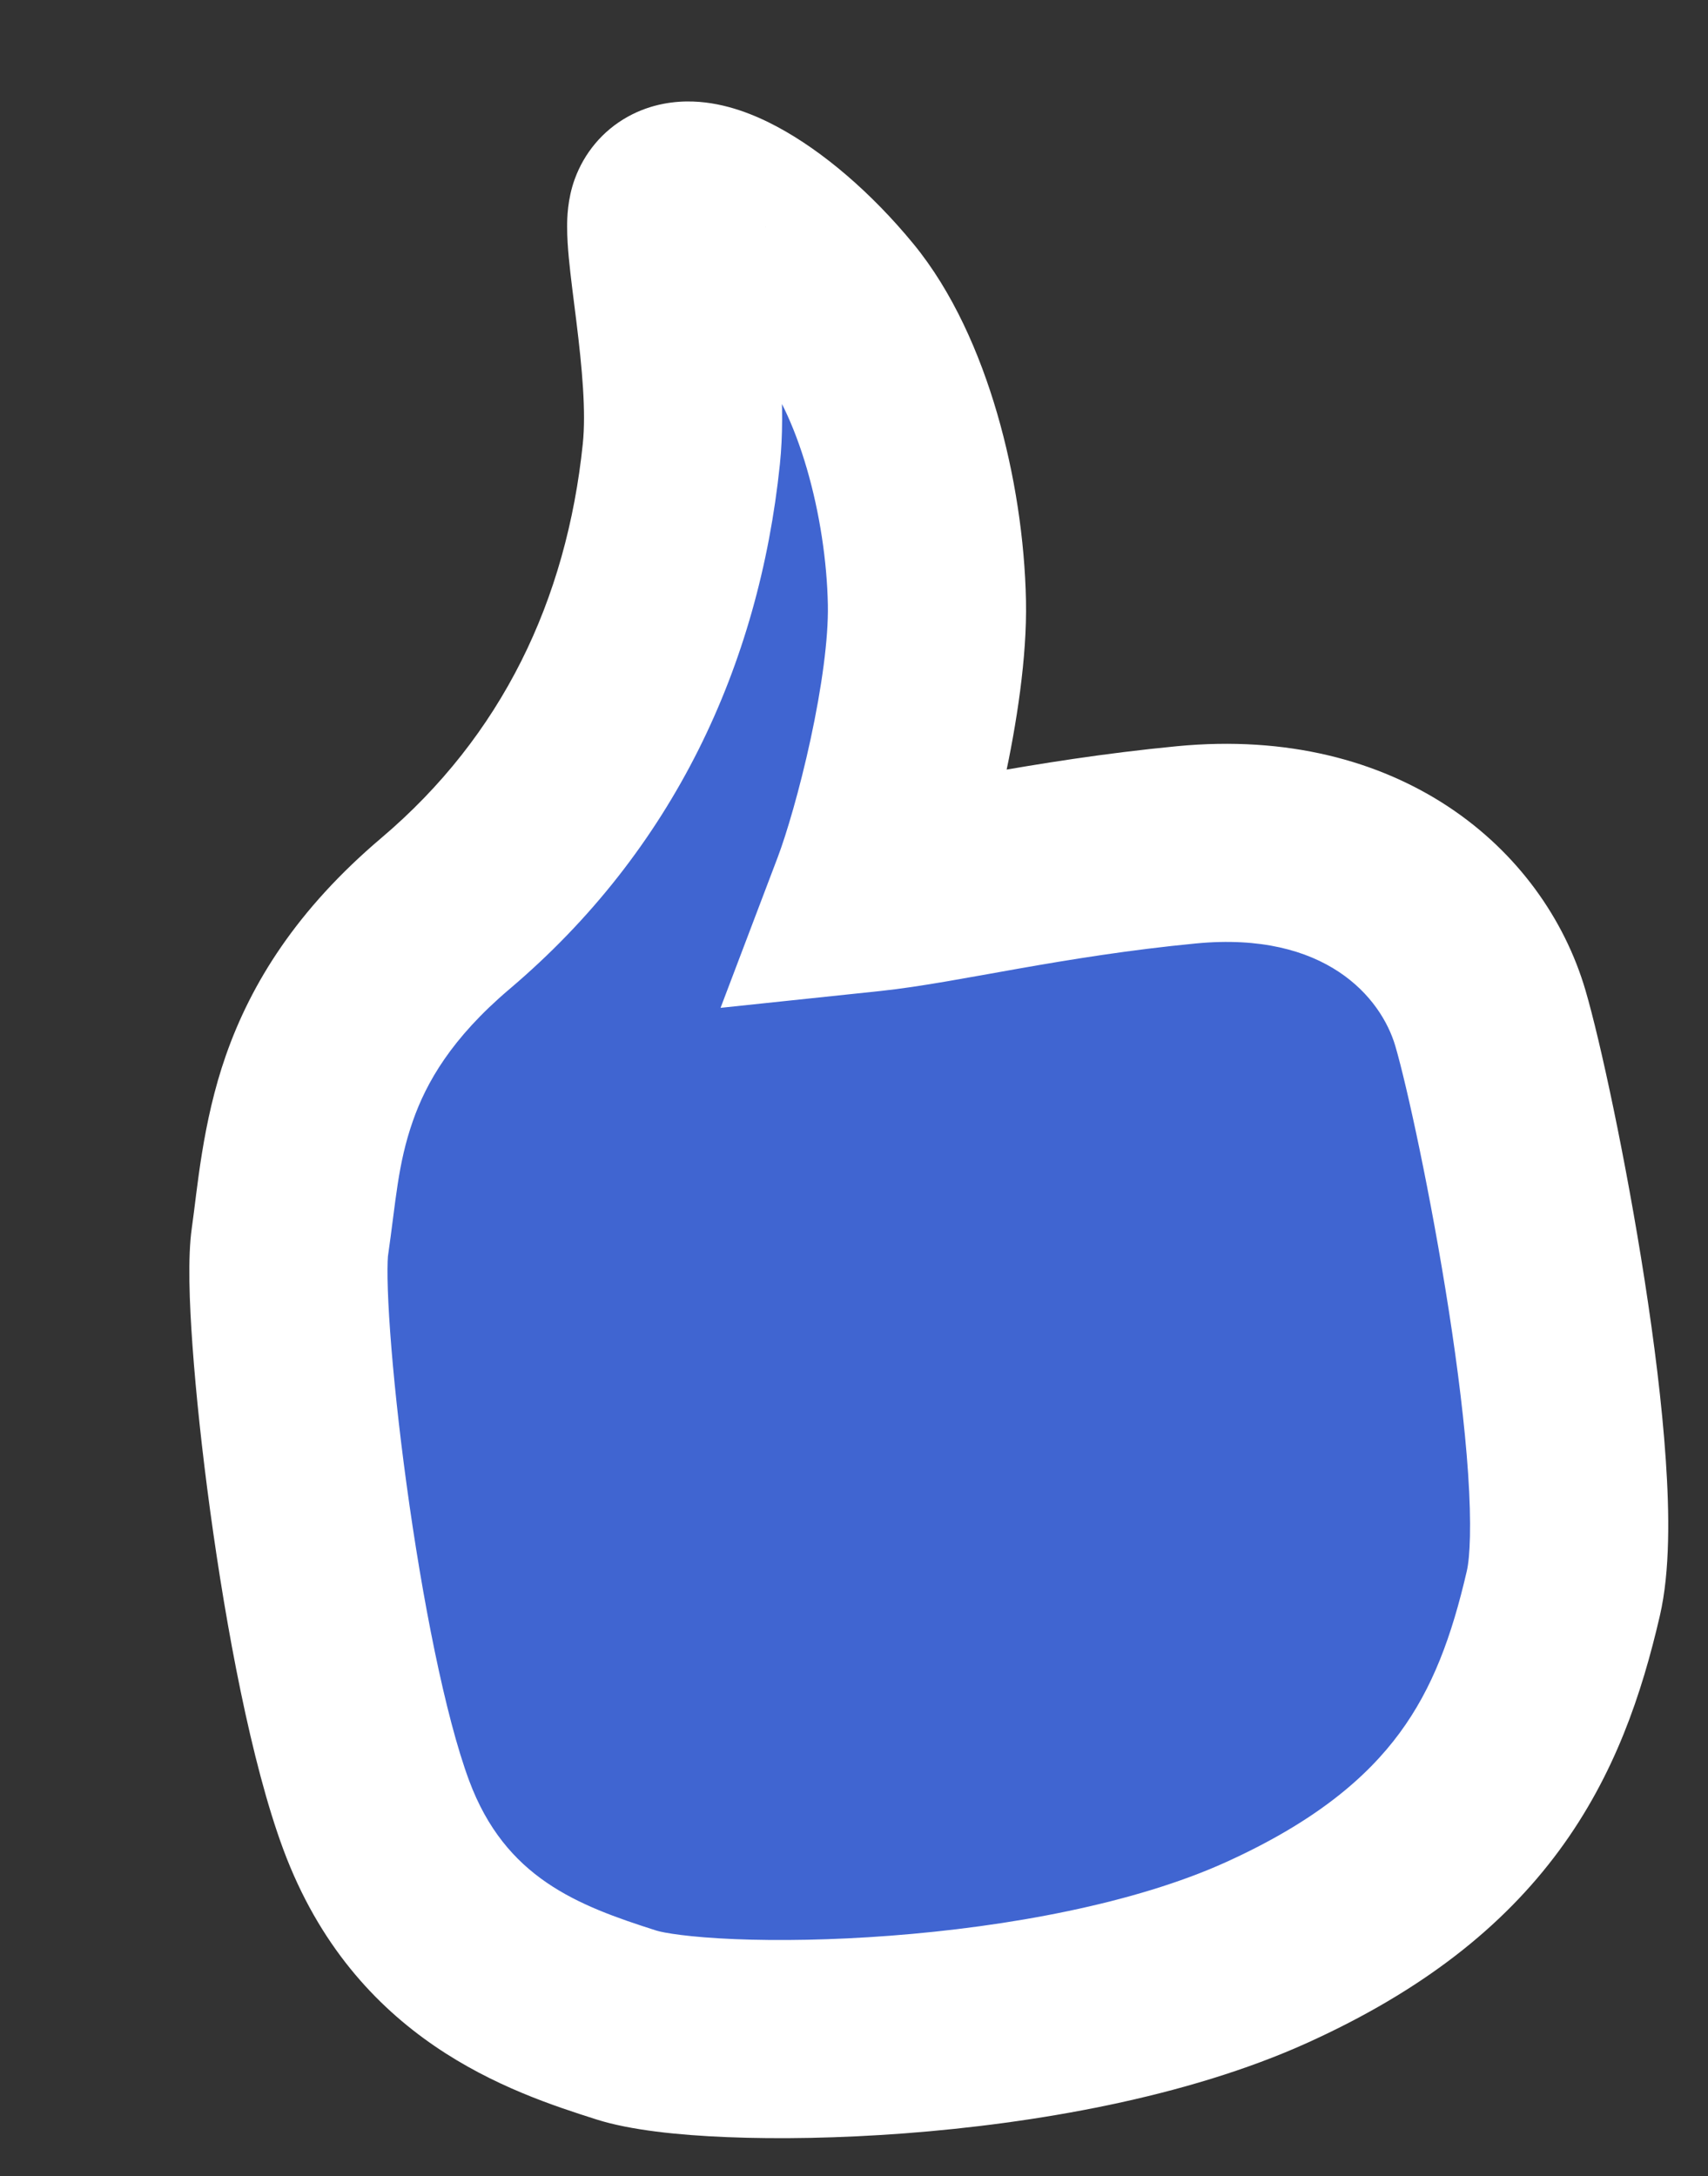
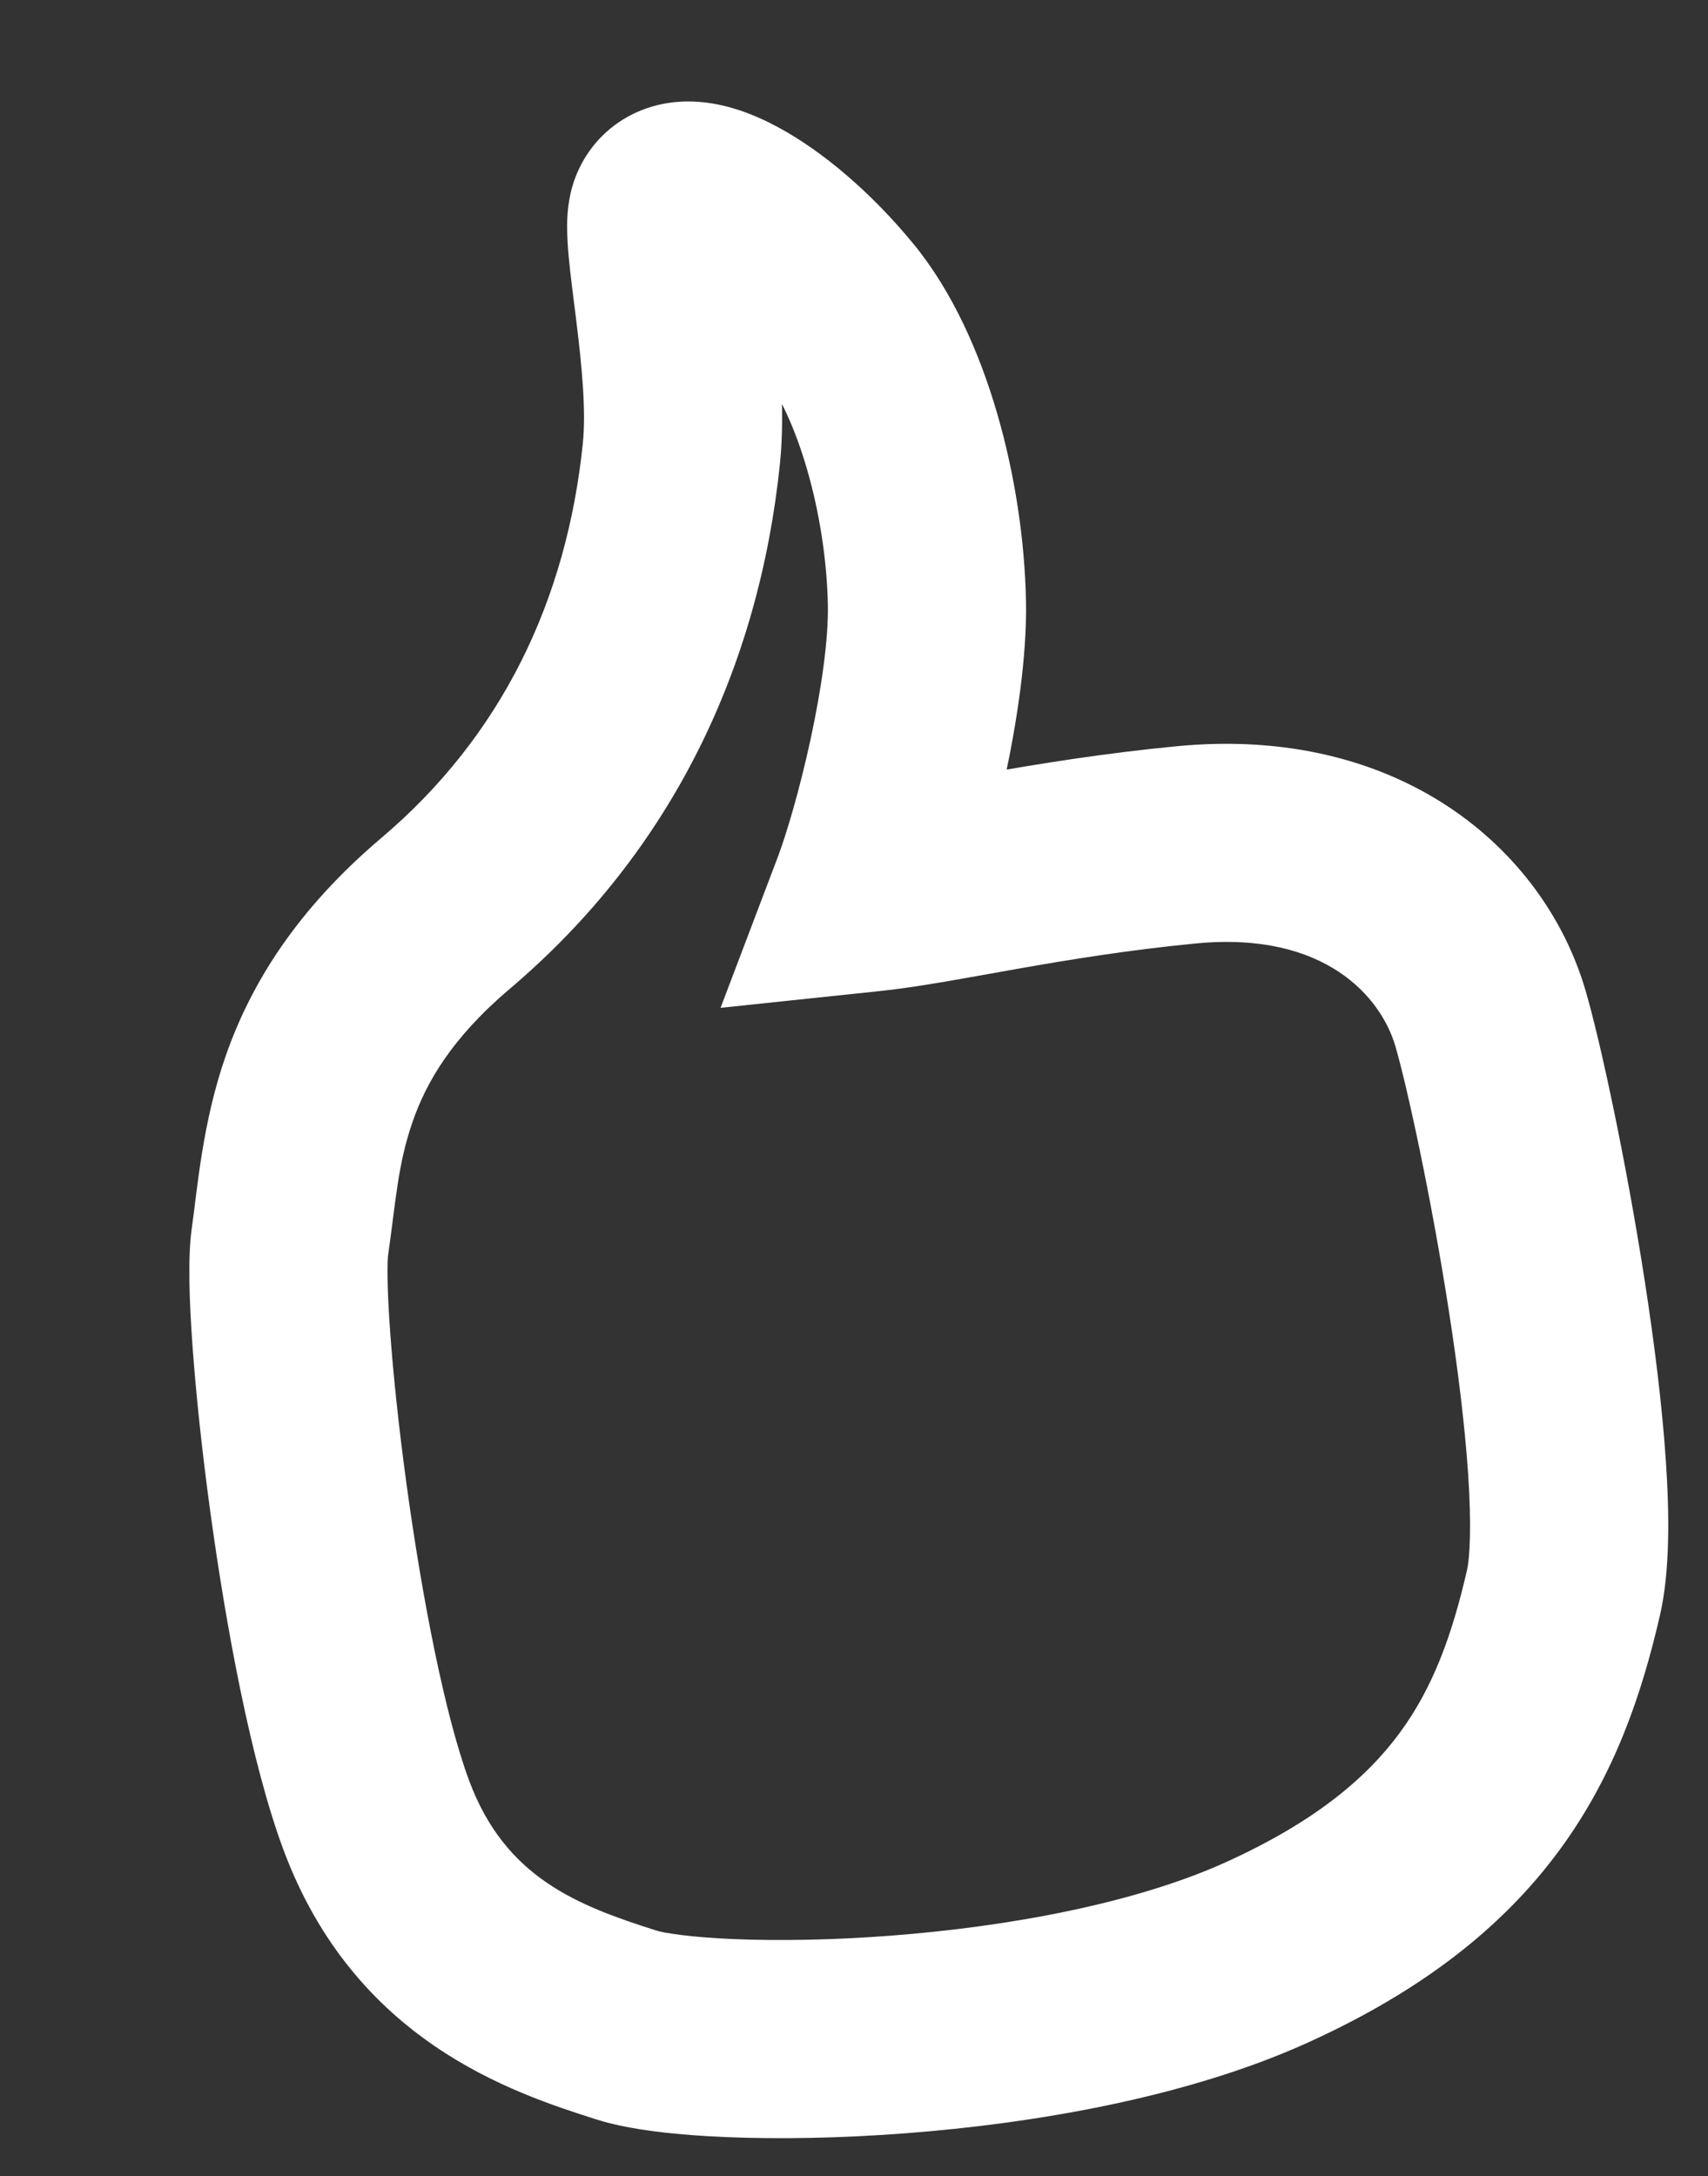
<svg xmlns="http://www.w3.org/2000/svg" width="135" height="172" viewBox="0 0 135 172" fill="none">
  <rect x="0" y="0" width="135" height="172" fill="#333333" stroke="none" />
  <mask id="path-1-outside-1_330_2232" maskUnits="userSpaceOnUse" x="0.817" y="-1.473" width="138.975" height="178.454" fill="black">
    <rect fill="white" x="0.817" y="-1.473" width="138.975" height="178.454" />
-     <path d="M35.206 72.205C46.442 62.68 52.386 50.035 53.854 35.88C54.588 28.802 52.071 18.792 52.786 16.835C53.806 14.045 60.515 17.395 66.14 24.239C70.547 29.601 73.1 39.385 73.263 47.645C73.405 54.794 70.509 66.011 68.791 70.537C74.342 69.953 82.711 67.839 93.782 66.775C107.62 65.445 115.583 72.907 117.803 80.482C119.865 87.515 125.692 116.743 123.567 125.935C120.951 137.25 116.298 146.989 100.123 154.32C83.333 161.93 55.94 162.102 49.512 160.057C43.022 157.992 33.972 154.865 29.734 143.452C25.318 131.56 22.13 103.578 22.915 98.157C23.973 90.843 23.969 81.73 35.206 72.205Z" />
  </mask>
-   <path d="M35.206 72.205C46.442 62.68 52.386 50.035 53.854 35.88C54.588 28.802 52.071 18.792 52.786 16.835C53.806 14.045 60.515 17.395 66.14 24.239C70.547 29.601 73.1 39.385 73.263 47.645C73.405 54.794 70.509 66.011 68.791 70.537C74.342 69.953 82.711 67.839 93.782 66.775C107.62 65.445 115.583 72.907 117.803 80.482C119.865 87.515 125.692 116.743 123.567 125.935C120.951 137.25 116.298 146.989 100.123 154.32C83.333 161.93 55.94 162.102 49.512 160.057C43.022 157.992 33.972 154.865 29.734 143.452C25.318 131.56 22.13 103.578 22.915 98.157C23.973 90.843 23.969 81.73 35.206 72.205Z" fill="#4065D1" />
  <path d="M53.854 35.88L61.643 36.688L61.643 36.688L53.854 35.88ZM35.206 72.205L30.142 66.231L30.142 66.231L35.206 72.205ZM22.915 98.157L15.164 97.036L15.164 97.036L22.915 98.157ZM29.734 143.452L37.075 140.725L37.075 140.725L29.734 143.452ZM49.512 160.057L47.138 167.519L47.138 167.519L49.512 160.057ZM100.123 154.32L103.356 161.453L103.356 161.453L100.123 154.32ZM123.567 125.935L115.937 124.171L115.937 124.171L123.567 125.935ZM117.803 80.482L125.318 78.279L125.318 78.279L117.803 80.482ZM93.782 66.775L93.032 58.98L93.032 58.98L93.782 66.775ZM68.791 70.537L61.47 67.758L56.953 79.659L69.611 78.326L68.791 70.537ZM73.263 47.645L65.434 47.8L65.434 47.8L73.263 47.645ZM66.14 24.239L72.19 19.267L72.19 19.267L66.14 24.239ZM52.786 16.835L60.141 19.523L60.141 19.523L52.786 16.835ZM53.854 35.88L46.065 35.072C44.781 47.449 39.669 58.155 30.142 66.231L35.206 72.205L40.269 78.178C53.215 67.205 59.99 52.621 61.643 36.688L53.854 35.88ZM35.206 72.205L30.142 66.231C23.483 71.875 19.859 77.694 17.853 83.42C15.986 88.748 15.59 94.093 15.164 97.036L22.915 98.157L30.665 99.279C31.298 94.907 31.429 92.038 32.634 88.599C33.699 85.559 35.691 82.059 40.269 78.178L35.206 72.205ZM22.915 98.157L15.164 97.036C14.828 99.358 14.968 102.949 15.218 106.412C15.489 110.177 15.971 114.722 16.615 119.437C17.874 128.655 19.862 139.363 22.393 146.178L29.734 143.452L37.075 140.725C35.19 135.649 33.376 126.419 32.133 117.318C31.526 112.874 31.083 108.664 30.839 105.286C30.717 103.594 30.649 102.164 30.631 101.048C30.623 100.491 30.627 100.05 30.639 99.717C30.652 99.362 30.671 99.238 30.665 99.279L22.915 98.157ZM29.734 143.452L22.393 146.178C28.012 161.309 40.425 165.383 47.138 167.519L49.512 160.057L51.887 152.594C45.618 150.6 39.933 148.42 37.075 140.725L29.734 143.452ZM49.512 160.057L47.138 167.519C49.812 168.37 53.628 168.762 57.451 168.918C61.514 169.084 66.371 169.008 71.523 168.618C81.665 167.85 93.755 165.804 103.356 161.453L100.123 154.32L96.891 147.187C89.701 150.446 79.7 152.291 70.34 153C65.742 153.349 61.495 153.408 58.09 153.269C54.444 153.12 52.426 152.766 51.887 152.594L49.512 160.057ZM100.123 154.32L103.356 161.453C112.416 157.346 118.781 152.31 123.233 146.268C127.646 140.281 129.775 133.847 131.197 127.699L123.567 125.935L115.937 124.171C114.742 129.339 113.237 133.432 110.625 136.976C108.054 140.465 104.005 143.963 96.891 147.187L100.123 154.32ZM123.567 125.935L131.197 127.699C132.01 124.182 131.95 119.624 131.666 115.417C131.366 110.968 130.737 105.991 129.993 101.198C128.519 91.698 126.485 82.258 125.318 78.279L117.803 80.482L110.288 82.684C111.183 85.738 113.093 94.429 114.517 103.6C115.222 108.142 115.78 112.635 116.039 116.472C116.315 120.55 116.186 123.092 115.937 124.171L123.567 125.935ZM117.803 80.482L125.318 78.279C122.002 66.968 110.472 57.303 93.032 58.98L93.782 66.775L94.531 74.57C104.769 73.586 109.164 78.847 110.288 82.684L117.803 80.482ZM93.782 66.775L93.032 58.98C87.196 59.541 82.103 60.376 77.858 61.124C73.433 61.903 70.39 62.495 67.971 62.749L68.791 70.537L69.611 78.326C72.744 77.996 76.661 77.238 80.575 76.548C84.671 75.827 89.297 75.073 94.531 74.57L93.782 66.775ZM68.791 70.537L76.112 73.316C77.149 70.586 78.402 66.252 79.379 61.728C80.343 57.266 81.182 51.975 81.093 47.49L73.263 47.645L65.434 47.8C65.487 50.465 64.948 54.356 64.07 58.421C63.205 62.425 62.151 65.963 61.47 67.758L68.791 70.537ZM73.263 47.645L81.093 47.49C80.997 42.668 80.213 37.472 78.811 32.663C77.434 27.94 75.307 23.059 72.19 19.267L66.14 24.239L60.09 29.211C61.38 30.781 62.733 33.472 63.775 37.047C64.792 40.536 65.366 44.362 65.434 47.8L73.263 47.645ZM66.14 24.239L72.19 19.267C68.885 15.245 65.041 11.954 61.436 10.022C59.746 9.116 57.385 8.113 54.773 8.025C53.391 7.979 51.507 8.178 49.623 9.223C47.592 10.35 46.168 12.13 45.431 14.146L52.786 16.835L60.141 19.523C59.659 20.842 58.668 22.116 57.221 22.919C55.922 23.64 54.773 23.696 54.251 23.679C53.36 23.649 53.218 23.388 54.036 23.826C55.447 24.582 57.77 26.389 60.09 29.211L66.14 24.239ZM52.786 16.835L45.431 14.146C44.844 15.752 44.827 17.288 44.826 17.907C44.824 18.748 44.887 19.613 44.958 20.37C45.096 21.848 45.35 23.737 45.555 25.396C46.013 29.11 46.327 32.54 46.065 35.072L53.854 35.88L61.643 36.688C62.115 32.142 61.537 27.029 61.099 23.478C60.856 21.506 60.661 20.082 60.552 18.911C60.498 18.344 60.488 18.051 60.488 17.942C60.489 17.612 60.55 18.407 60.141 19.523L52.786 16.835Z" fill="white" mask="url(#path-1-outside-1_330_2232)" />
</svg>